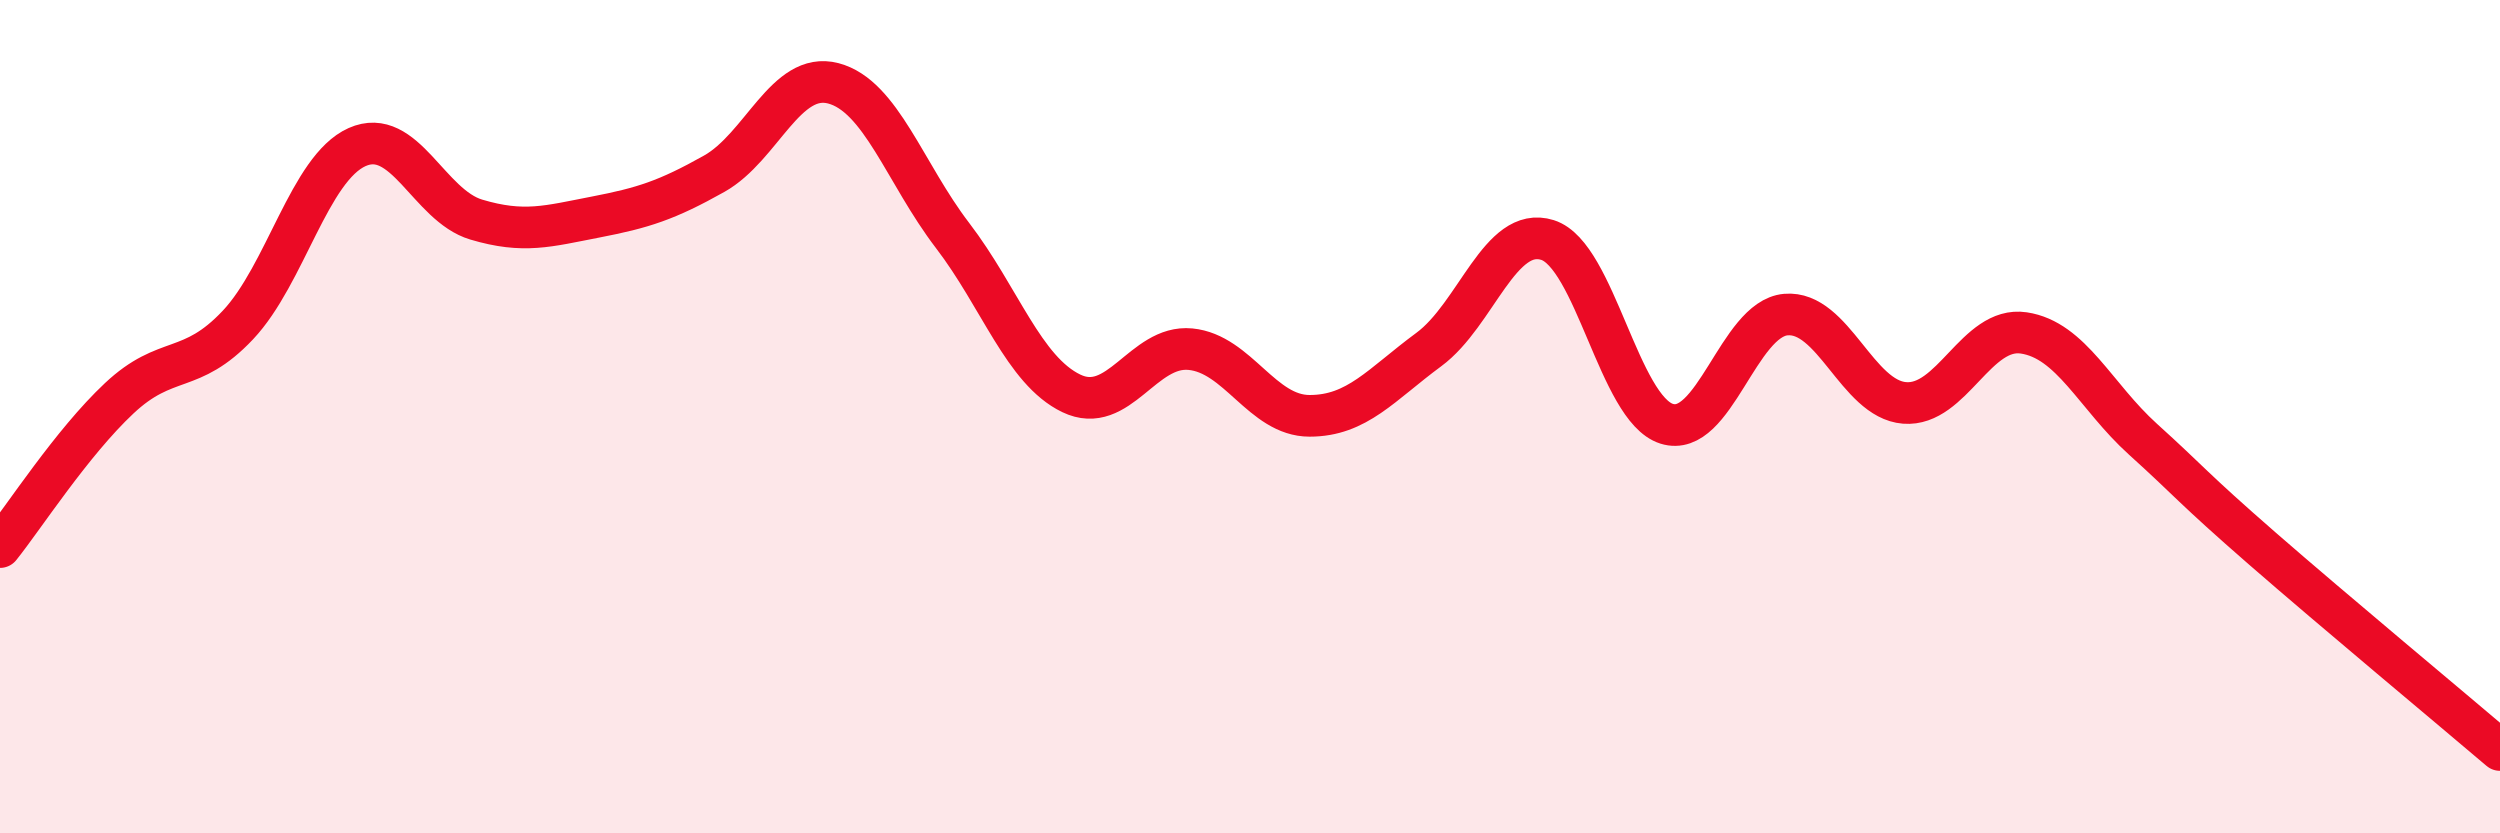
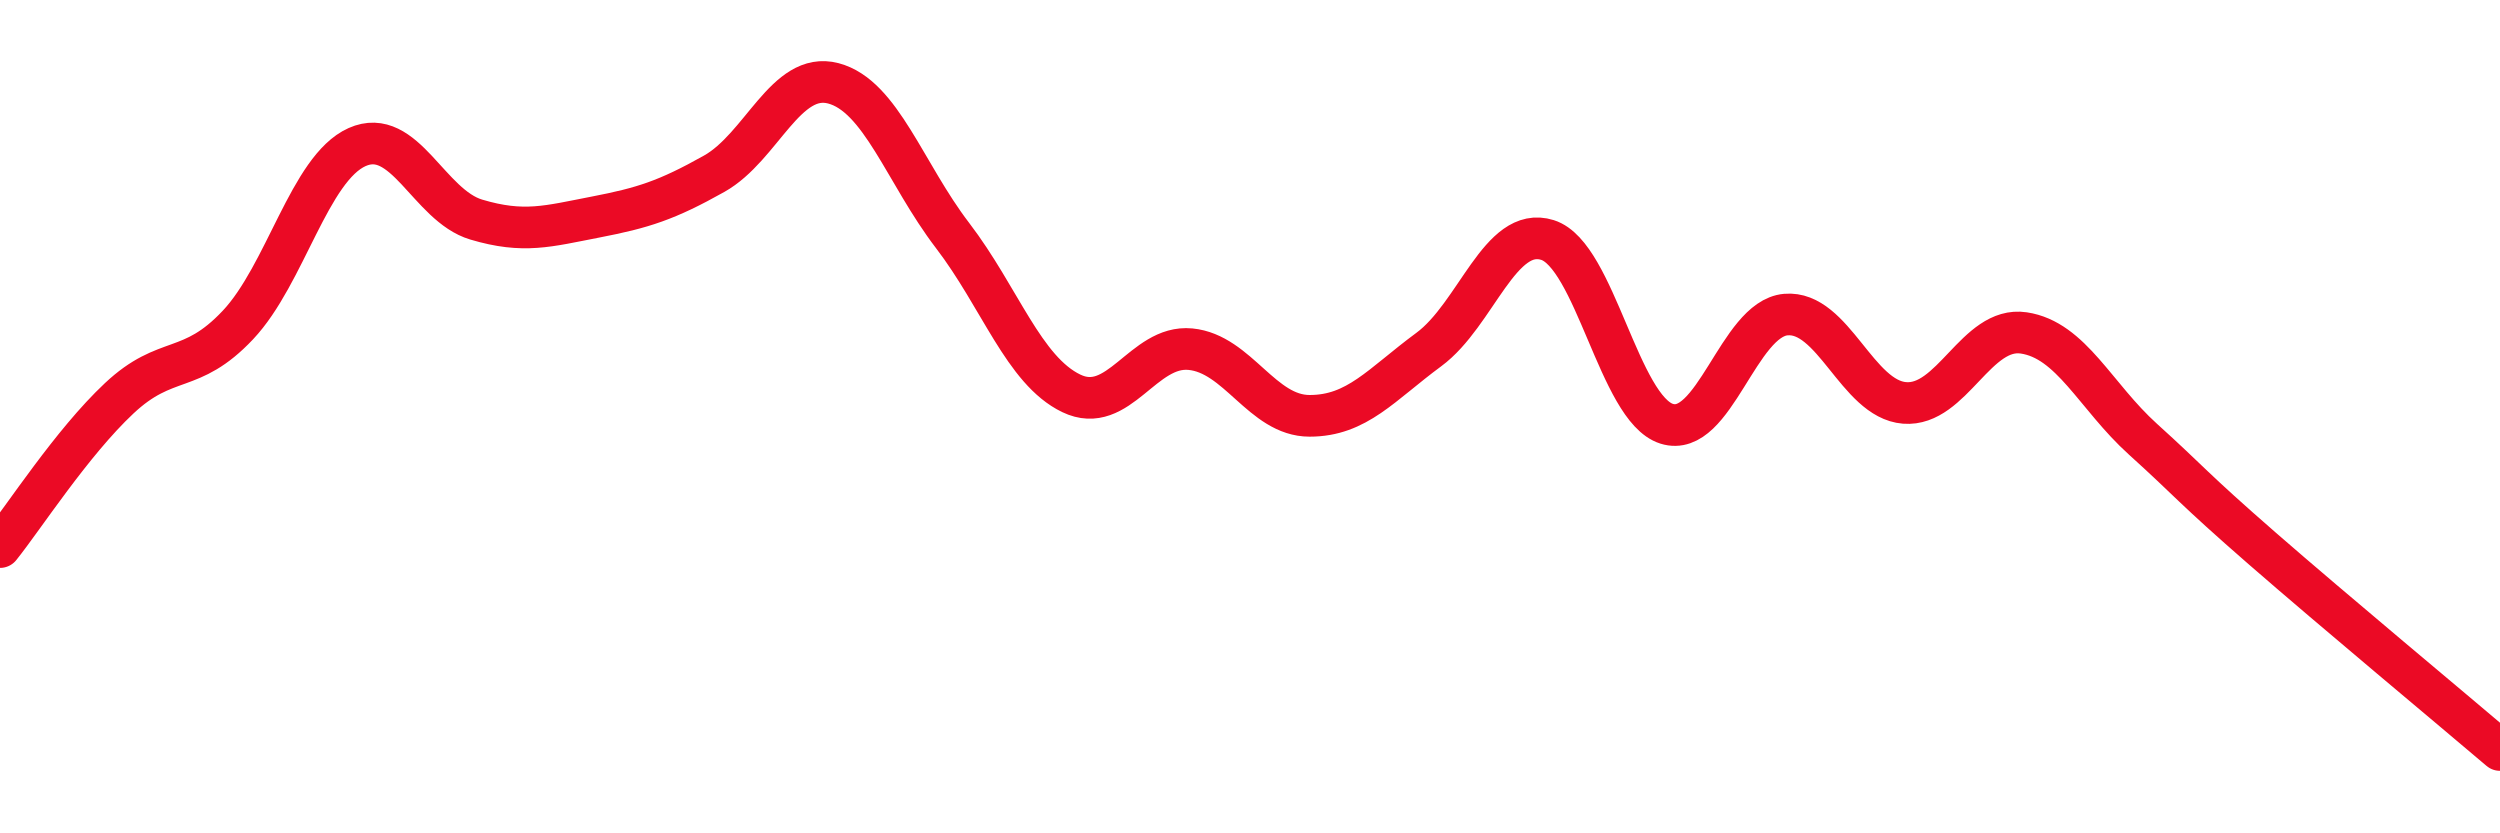
<svg xmlns="http://www.w3.org/2000/svg" width="60" height="20" viewBox="0 0 60 20">
-   <path d="M 0,13.13 C 0.57,12.42 1.72,10.63 2.86,9.56 C 4,8.49 4.57,9.01 5.71,7.8 C 6.85,6.59 7.43,4.04 8.57,3.53 C 9.71,3.02 10.29,4.93 11.43,5.27 C 12.57,5.61 13.15,5.43 14.29,5.21 C 15.43,4.99 16,4.81 17.14,4.17 C 18.28,3.53 18.86,1.7 20,2 C 21.14,2.3 21.72,4.16 22.86,5.65 C 24,7.14 24.57,8.89 25.71,9.44 C 26.85,9.99 27.43,8.27 28.57,8.38 C 29.71,8.49 30.29,9.98 31.43,9.98 C 32.57,9.98 33.15,9.23 34.29,8.39 C 35.43,7.55 36,5.4 37.14,5.76 C 38.28,6.12 38.86,9.81 40,10.17 C 41.14,10.53 41.72,7.65 42.86,7.55 C 44,7.45 44.57,9.58 45.71,9.67 C 46.85,9.76 47.43,7.82 48.57,7.99 C 49.71,8.16 50.29,9.51 51.43,10.54 C 52.57,11.57 52.58,11.67 54.29,13.16 C 56,14.65 58.86,17.03 60,18L60 20L0 20Z" fill="#EB0A25" opacity="0.1" stroke-linecap="round" stroke-linejoin="round" />
  <path d="M 0,13.13 C 0.57,12.42 1.72,10.63 2.86,9.56 C 4,8.49 4.57,9.01 5.71,7.8 C 6.85,6.59 7.43,4.04 8.57,3.53 C 9.71,3.02 10.29,4.93 11.43,5.27 C 12.57,5.61 13.15,5.43 14.29,5.21 C 15.43,4.99 16,4.81 17.14,4.17 C 18.28,3.53 18.86,1.7 20,2 C 21.14,2.3 21.72,4.16 22.86,5.65 C 24,7.14 24.57,8.89 25.71,9.44 C 26.85,9.99 27.43,8.27 28.57,8.38 C 29.71,8.49 30.29,9.98 31.43,9.98 C 32.57,9.98 33.15,9.23 34.29,8.39 C 35.43,7.55 36,5.4 37.14,5.76 C 38.28,6.12 38.86,9.81 40,10.17 C 41.14,10.53 41.72,7.65 42.86,7.55 C 44,7.45 44.57,9.58 45.71,9.67 C 46.85,9.76 47.43,7.82 48.57,7.99 C 49.71,8.16 50.29,9.51 51.43,10.54 C 52.57,11.57 52.58,11.67 54.29,13.16 C 56,14.65 58.86,17.03 60,18" stroke="#EB0A25" stroke-width="1" fill="none" stroke-linecap="round" stroke-linejoin="round" />
</svg>